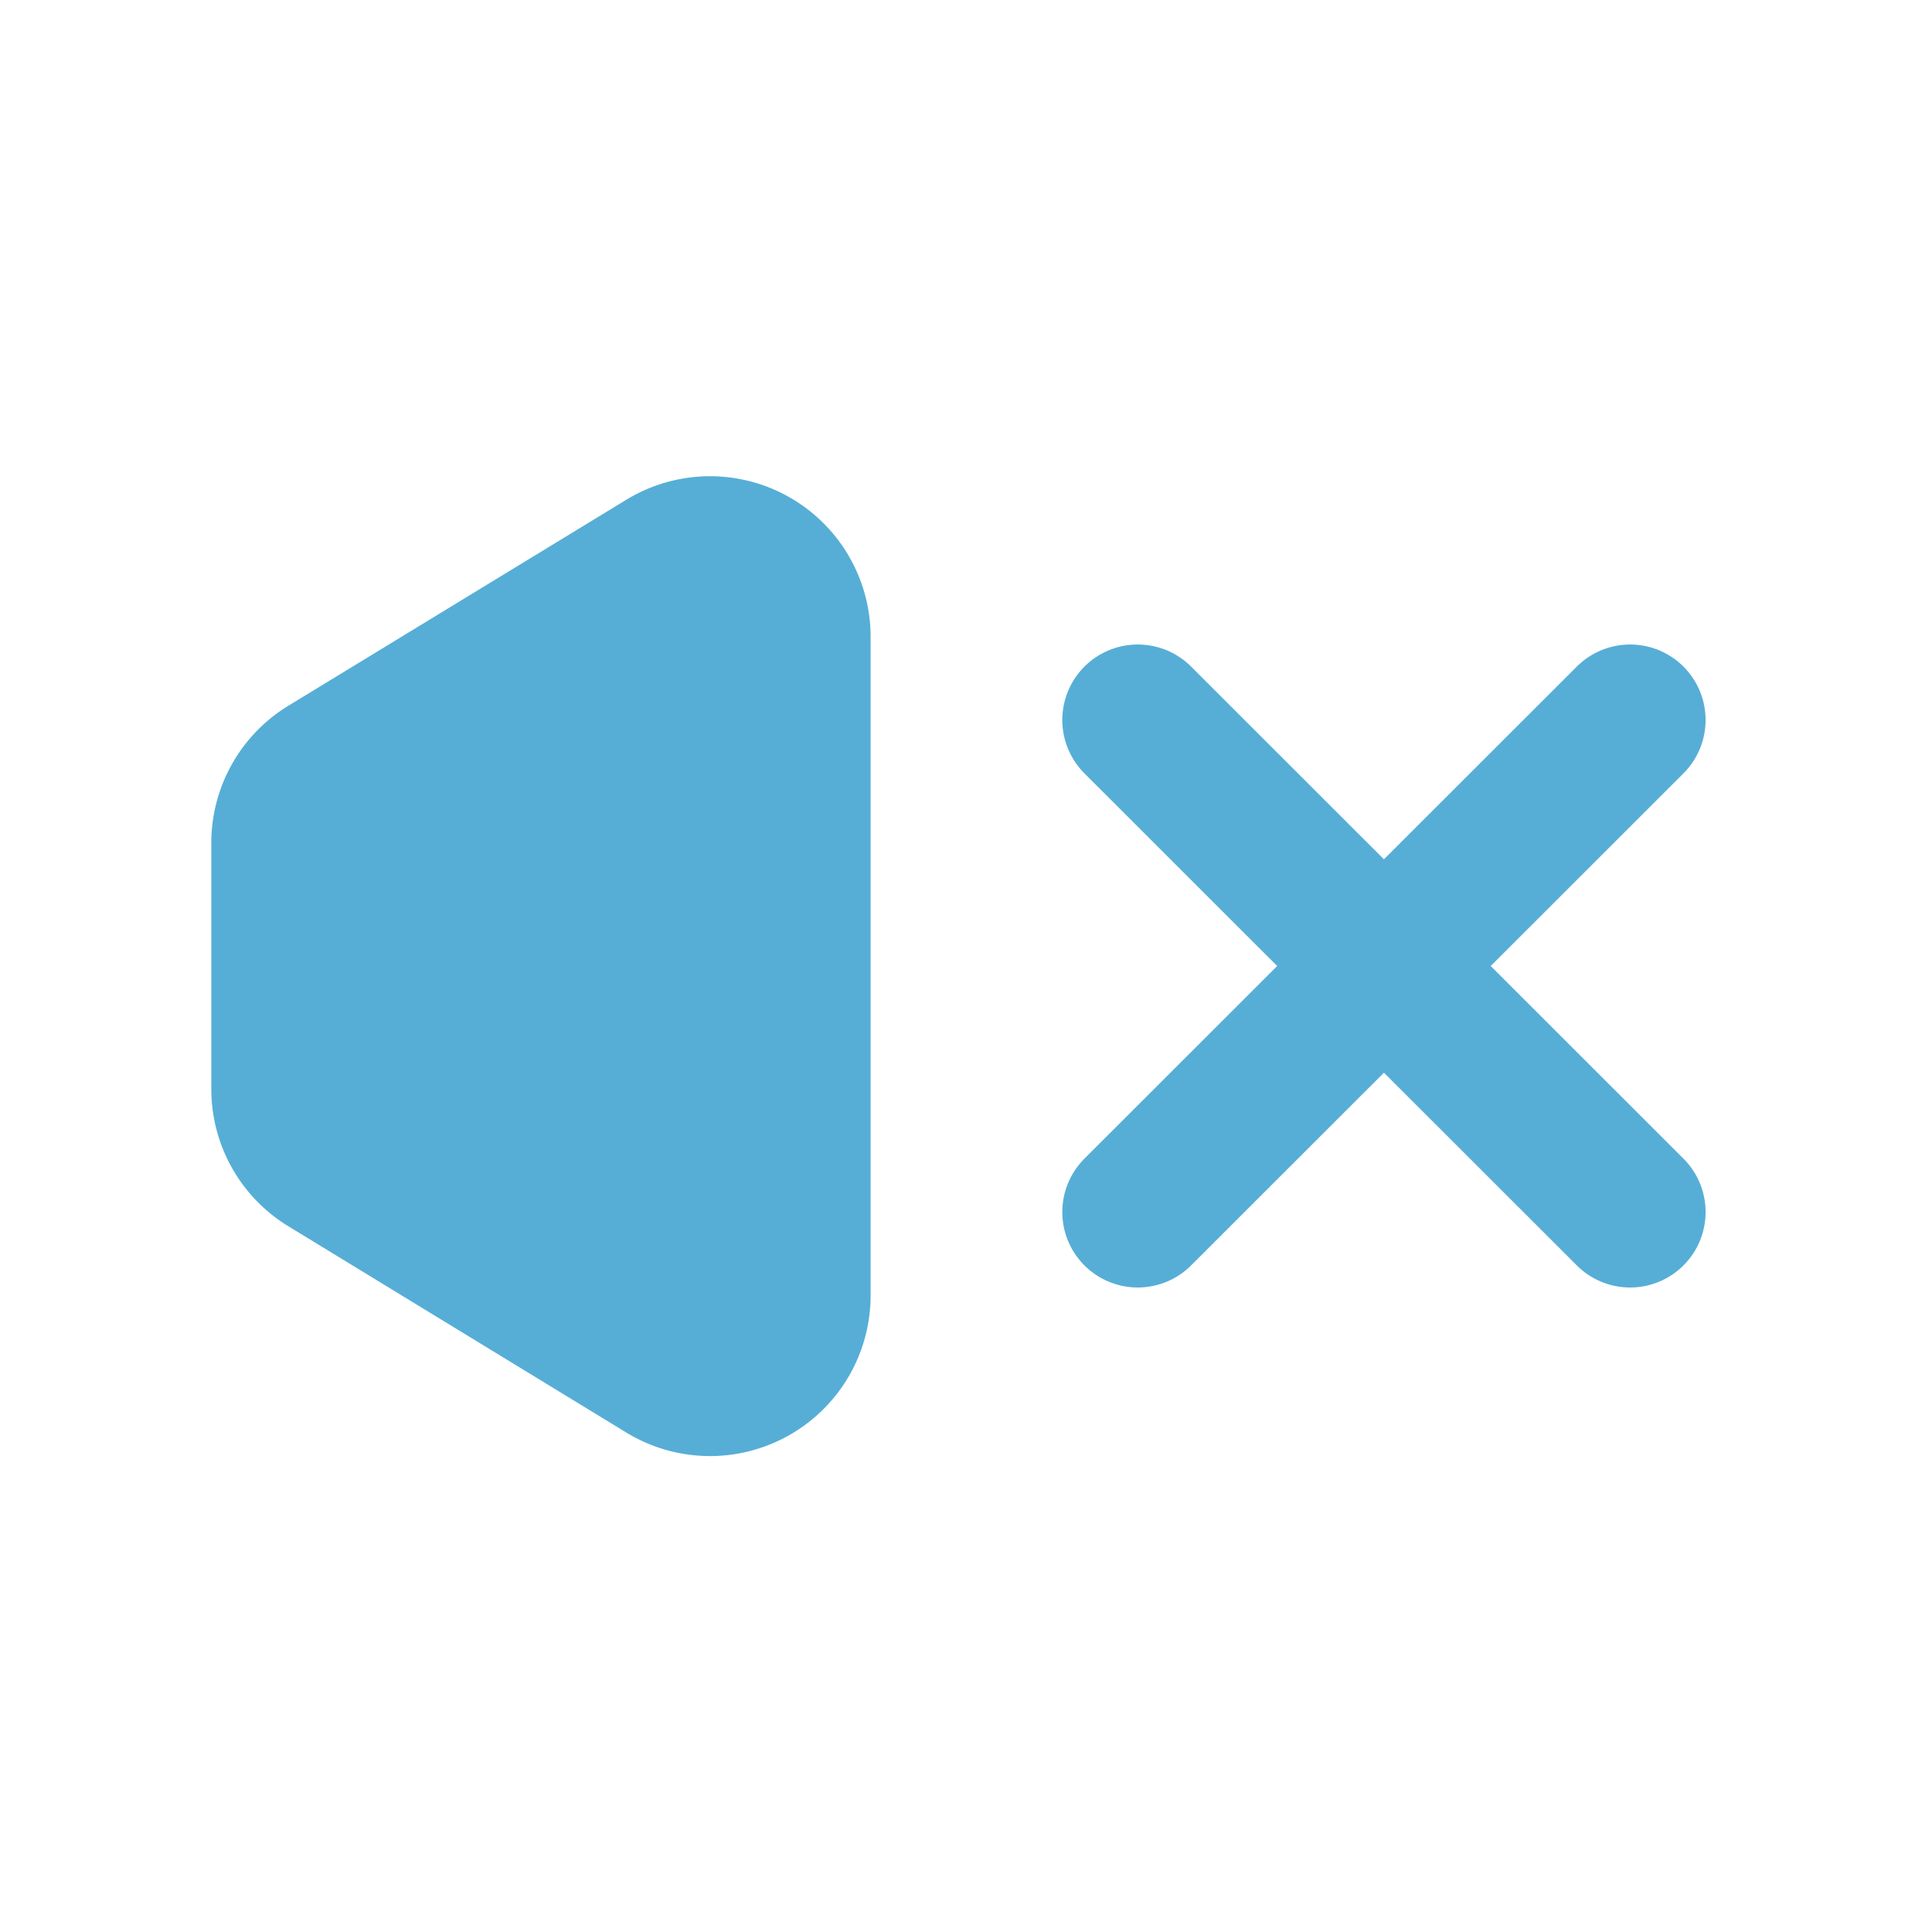
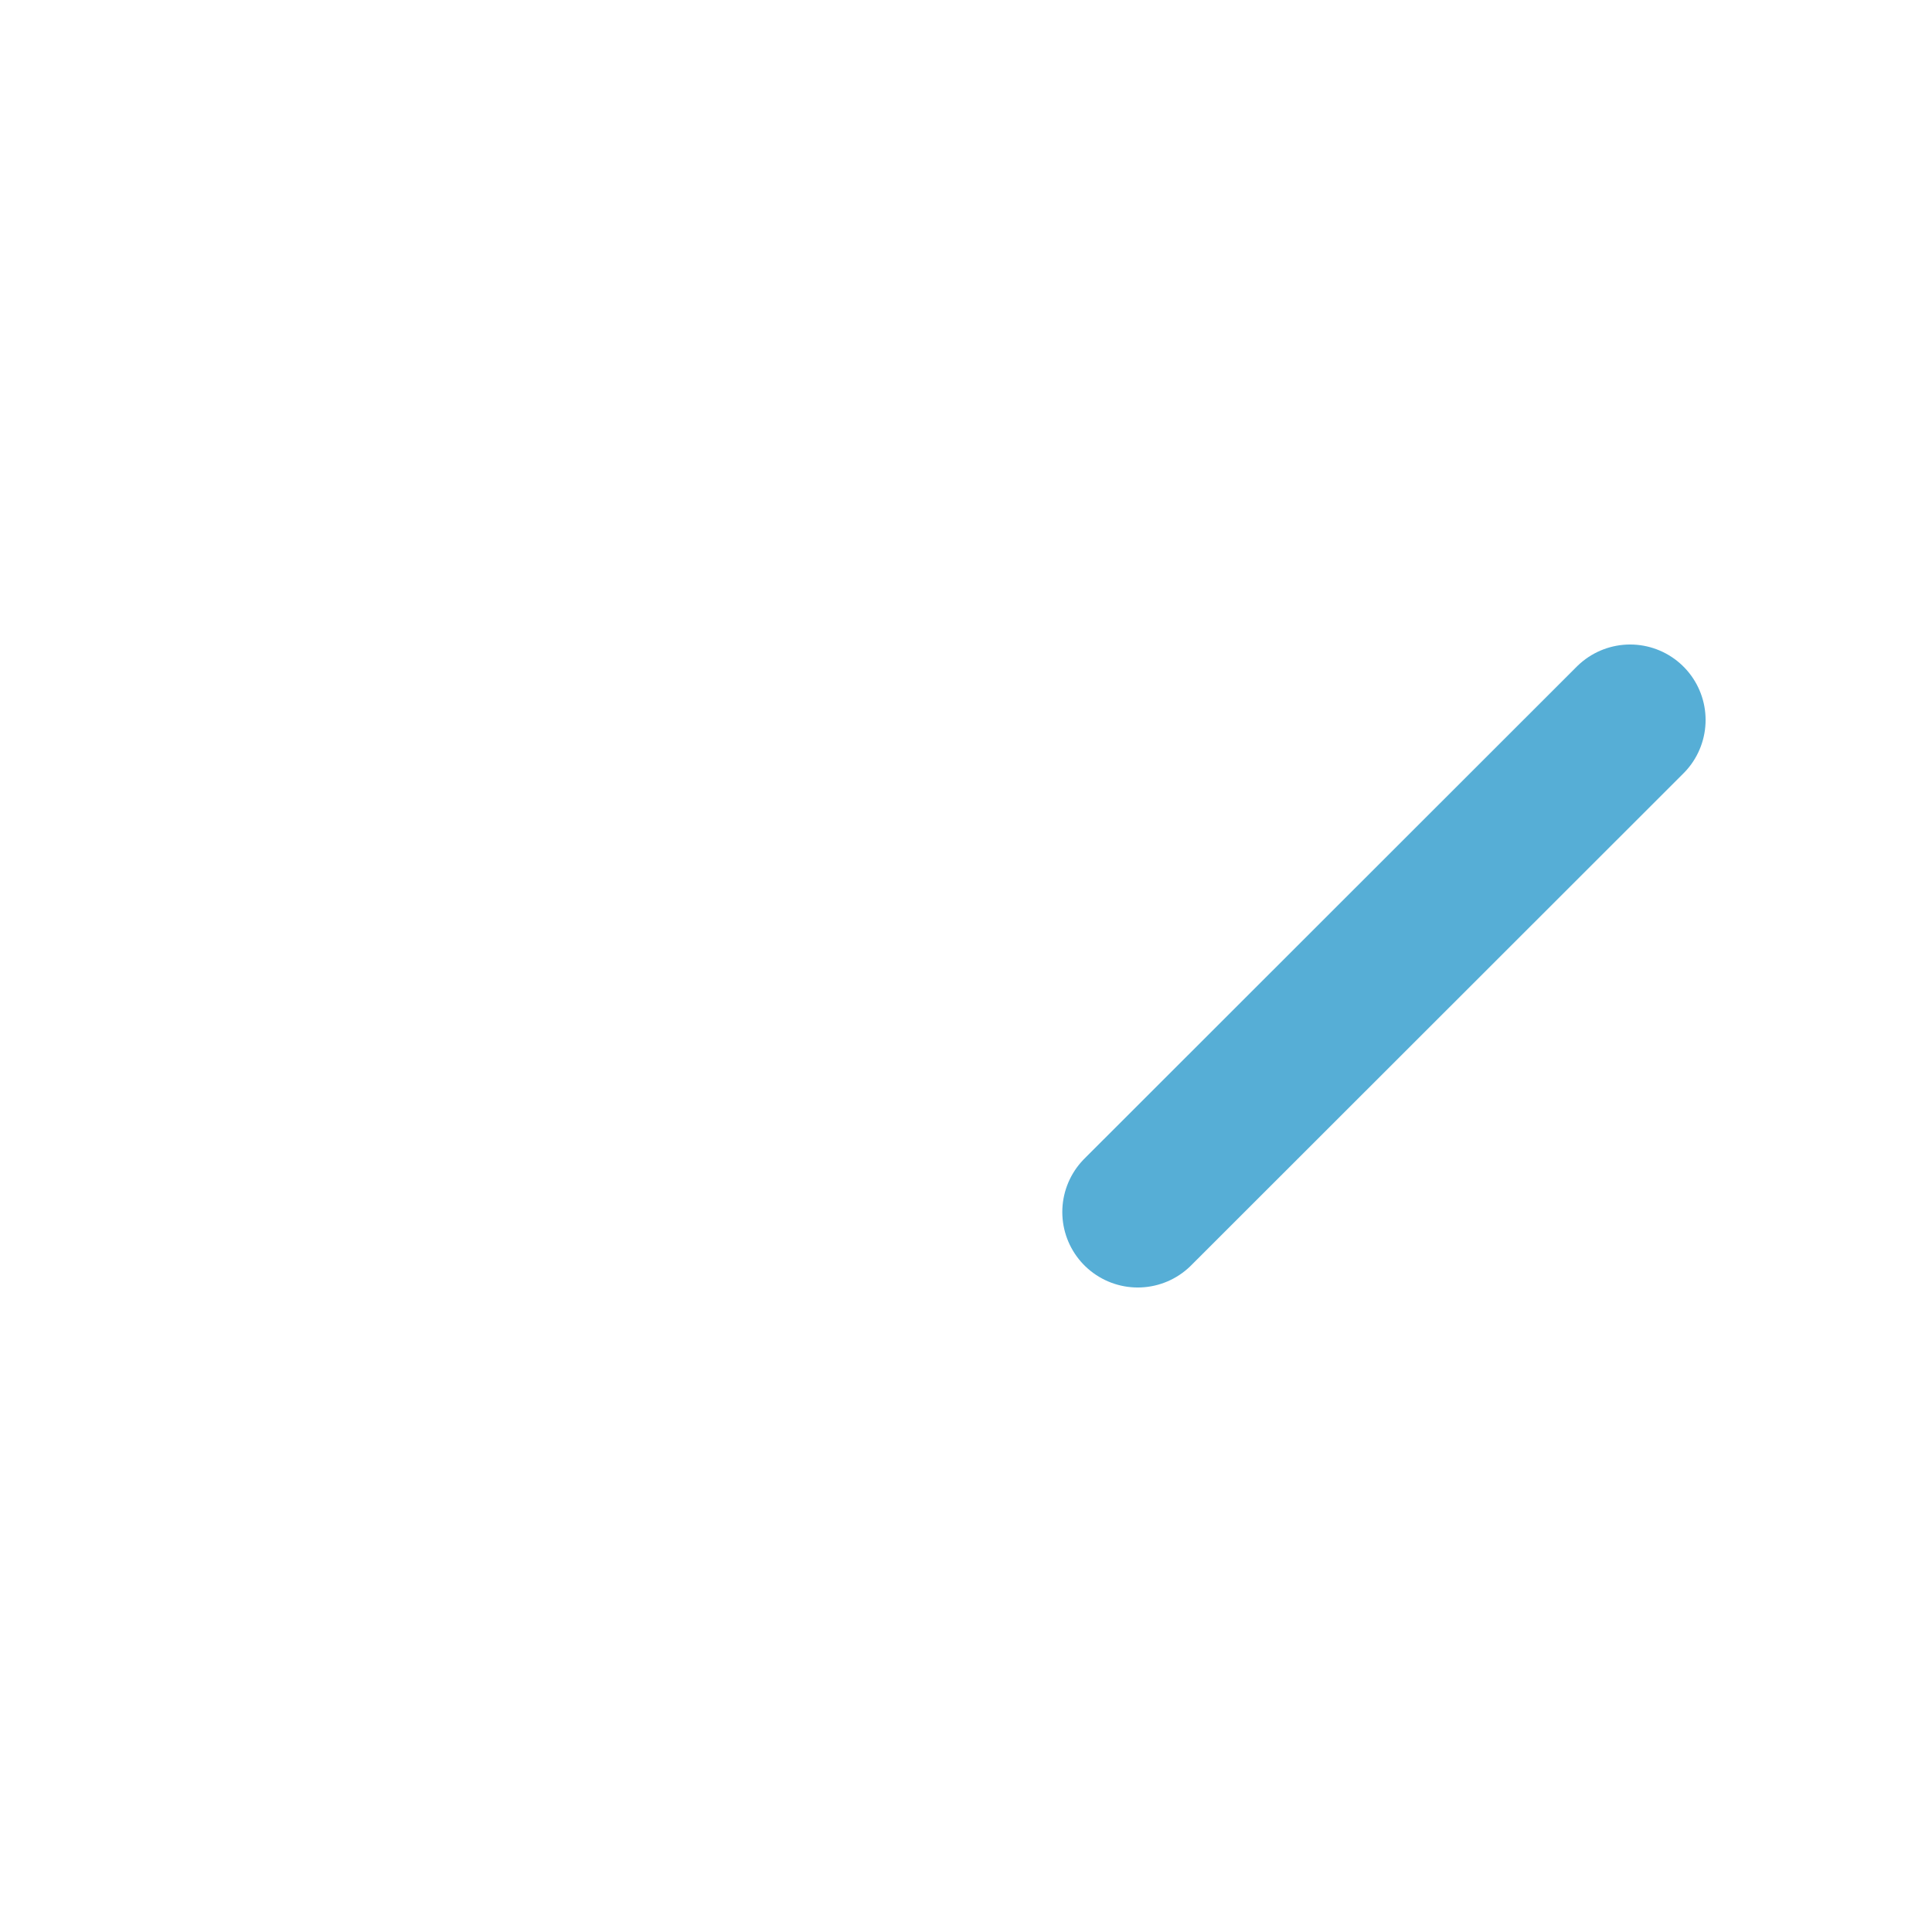
<svg xmlns="http://www.w3.org/2000/svg" id="Layer_1" data-name="Layer 1" viewBox="0 0 64 64">
  <defs>
    <style>.cls-1{fill:none;stroke:#56aed6;stroke-linecap:round;stroke-linejoin:round;stroke-width:5px;}.cls-2{fill:#56aed6;}</style>
  </defs>
  <title>noise copy</title>
  <line class="cls-1" x1="54" y1="23.85" x2="37.69" y2="40.15" />
-   <line class="cls-1" x1="54" y1="40.15" x2="37.69" y2="23.85" />
-   <path class="cls-2" d="M9.55,40.62l11.19,6.83a5.32,5.32,0,0,0,8.1-4.54V21.1a5.32,5.32,0,0,0-8.1-4.54L9.55,23.38A5.32,5.32,0,0,0,7,27.93v8.15A5.32,5.32,0,0,0,9.55,40.62Z" />
</svg>